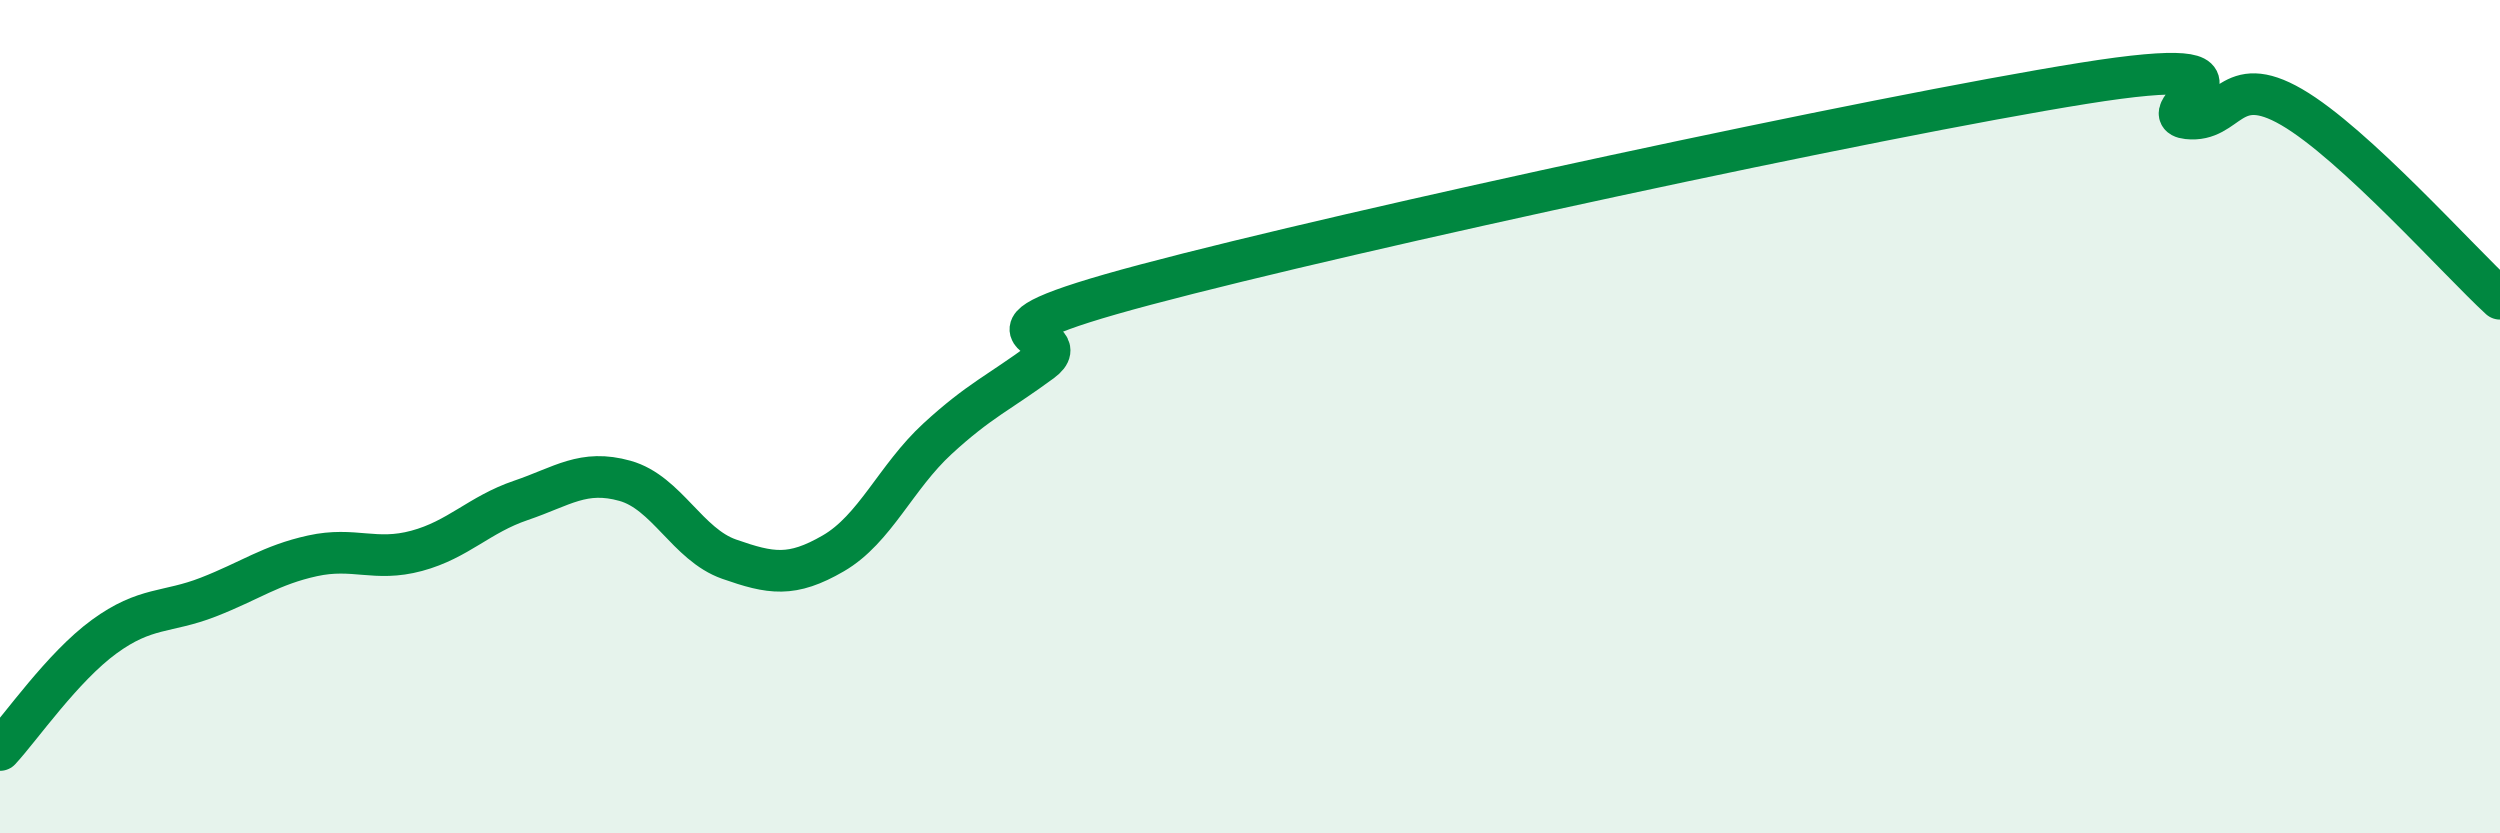
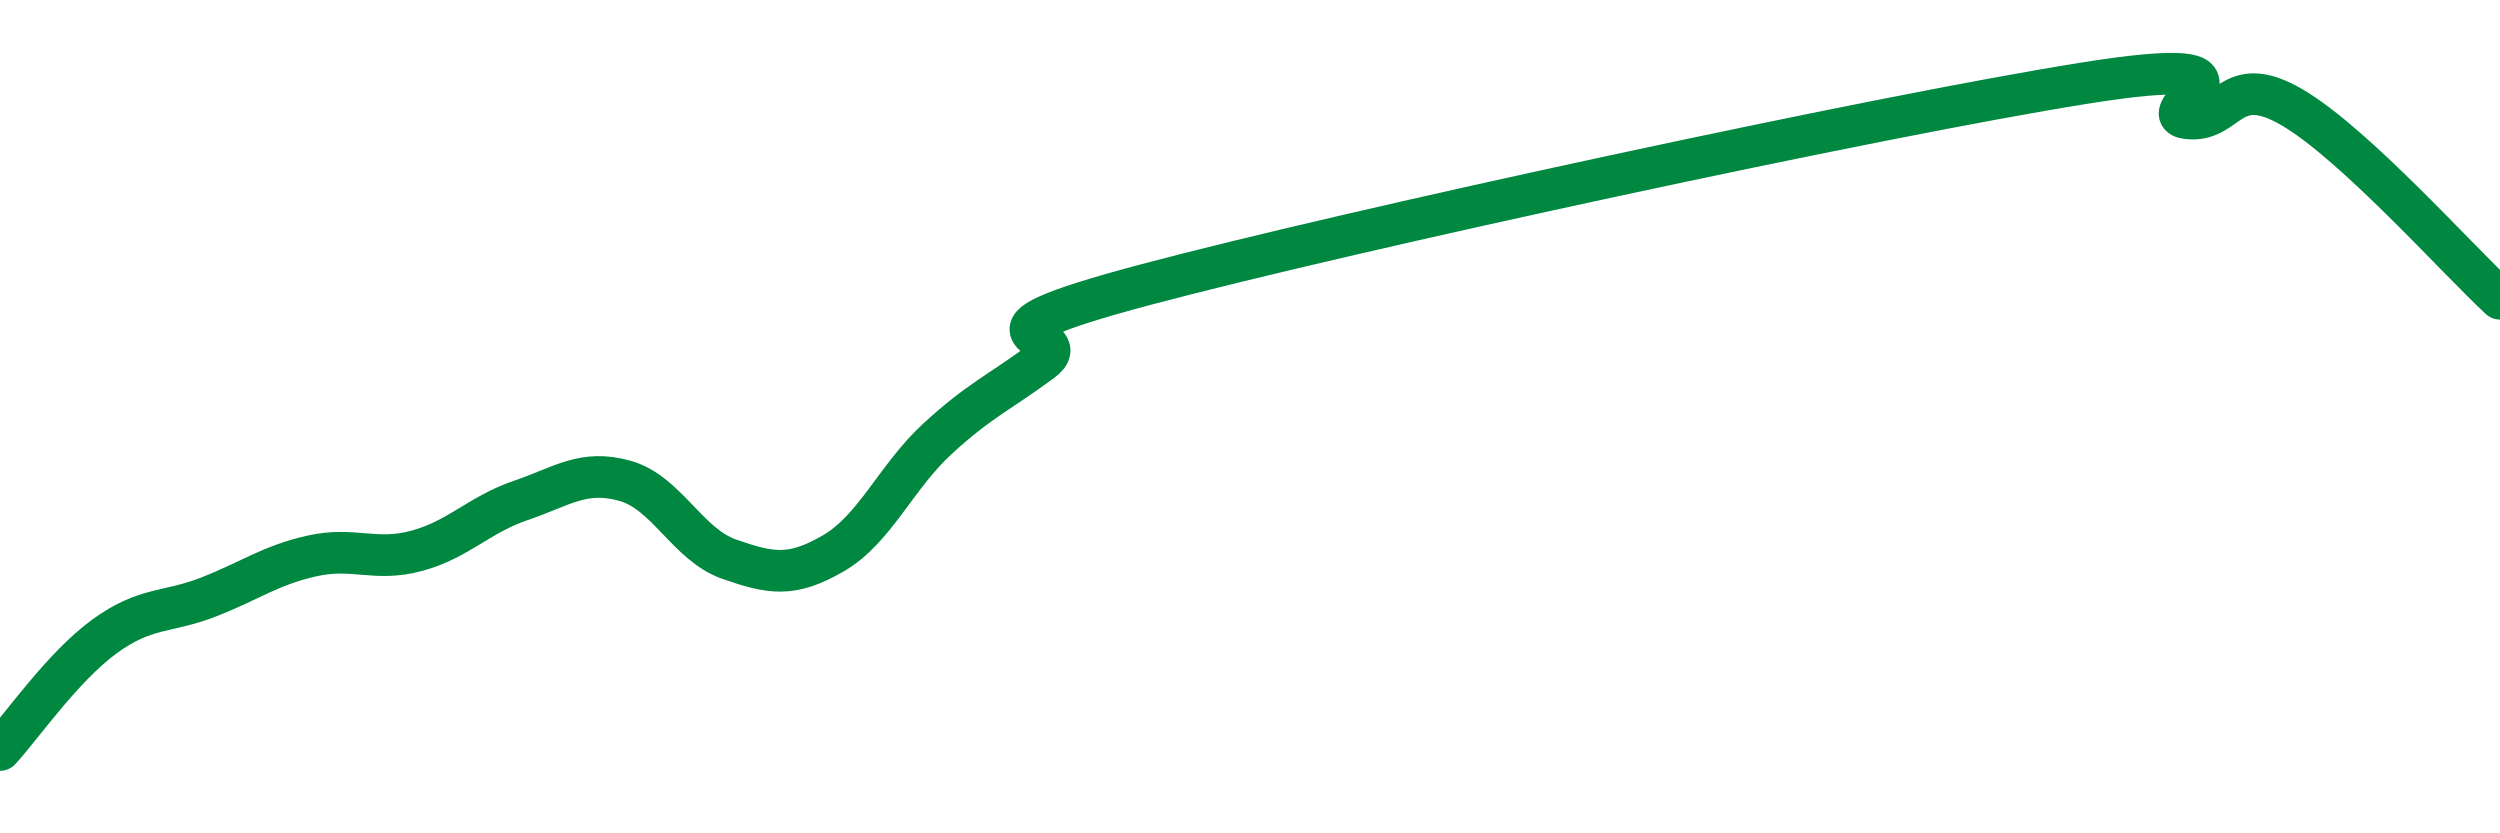
<svg xmlns="http://www.w3.org/2000/svg" width="60" height="20" viewBox="0 0 60 20">
-   <path d="M 0,18 C 0.5,17.46 1.5,16.01 2.5,15.28 C 3.5,14.55 4,14.72 5,14.33 C 6,13.94 6.5,13.56 7.5,13.34 C 8.5,13.12 9,13.49 10,13.22 C 11,12.95 11.5,12.35 12.5,12.01 C 13.5,11.67 14,11.26 15,11.54 C 16,11.82 16.5,13.07 17.5,13.42 C 18.5,13.77 19,13.86 20,13.28 C 21,12.7 21.5,11.45 22.5,10.53 C 23.5,9.61 24,9.41 25,8.67 C 26,7.93 22.5,8.16 27.5,6.83 C 32.5,5.5 45,2.8 50,2 C 55,1.2 51.5,2.73 52.5,2.84 C 53.5,2.95 53.5,1.7 55,2.57 C 56.5,3.44 59,6.25 60,7.17L60 20L0 20Z" fill="#008740" opacity="0.1" stroke-linecap="round" stroke-linejoin="round" />
  <path d="M 0,18 C 0.5,17.46 1.5,16.01 2.5,15.28 C 3.5,14.55 4,14.72 5,14.33 C 6,13.94 6.5,13.56 7.5,13.34 C 8.5,13.12 9,13.49 10,13.22 C 11,12.95 11.5,12.35 12.5,12.01 C 13.5,11.67 14,11.26 15,11.54 C 16,11.82 16.5,13.07 17.5,13.42 C 18.5,13.77 19,13.86 20,13.28 C 21,12.7 21.5,11.45 22.5,10.53 C 23.5,9.61 24,9.41 25,8.67 C 26,7.93 22.5,8.16 27.5,6.83 C 32.5,5.5 45,2.8 50,2 C 55,1.2 51.5,2.73 52.5,2.84 C 53.5,2.95 53.5,1.7 55,2.57 C 56.5,3.44 59,6.25 60,7.17" stroke="#008740" stroke-width="1" fill="none" stroke-linecap="round" stroke-linejoin="round" />
</svg>